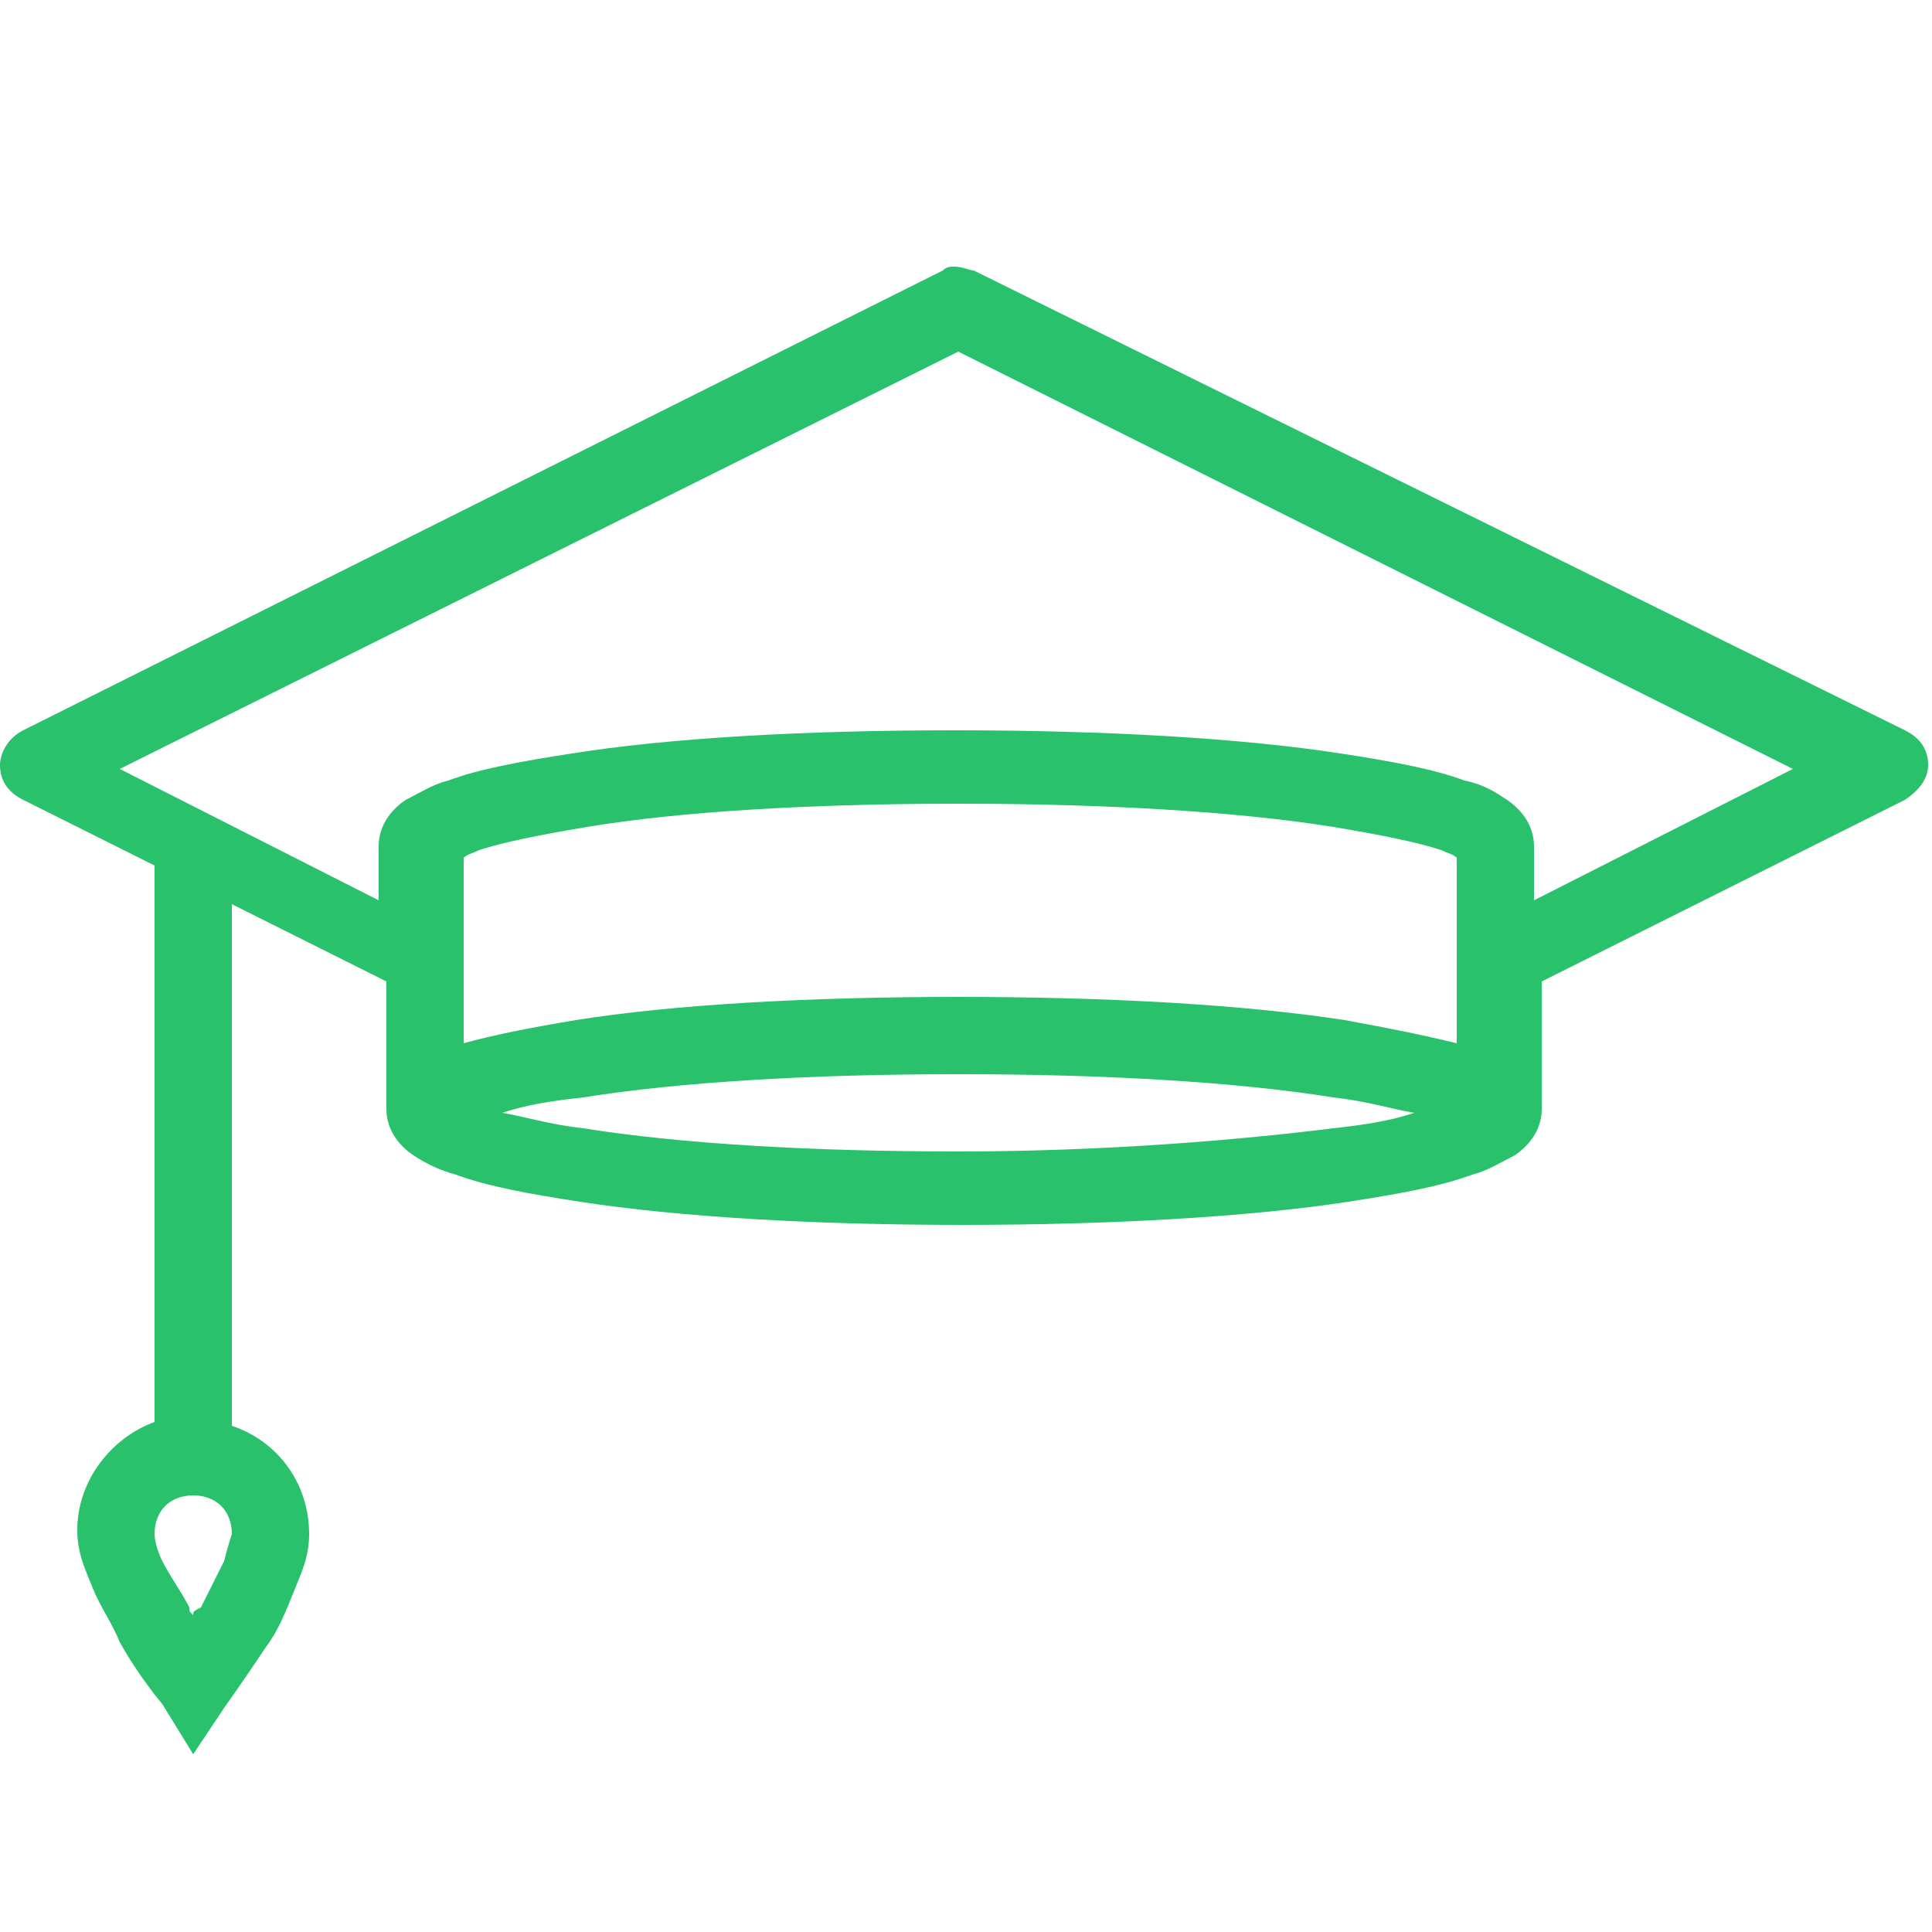
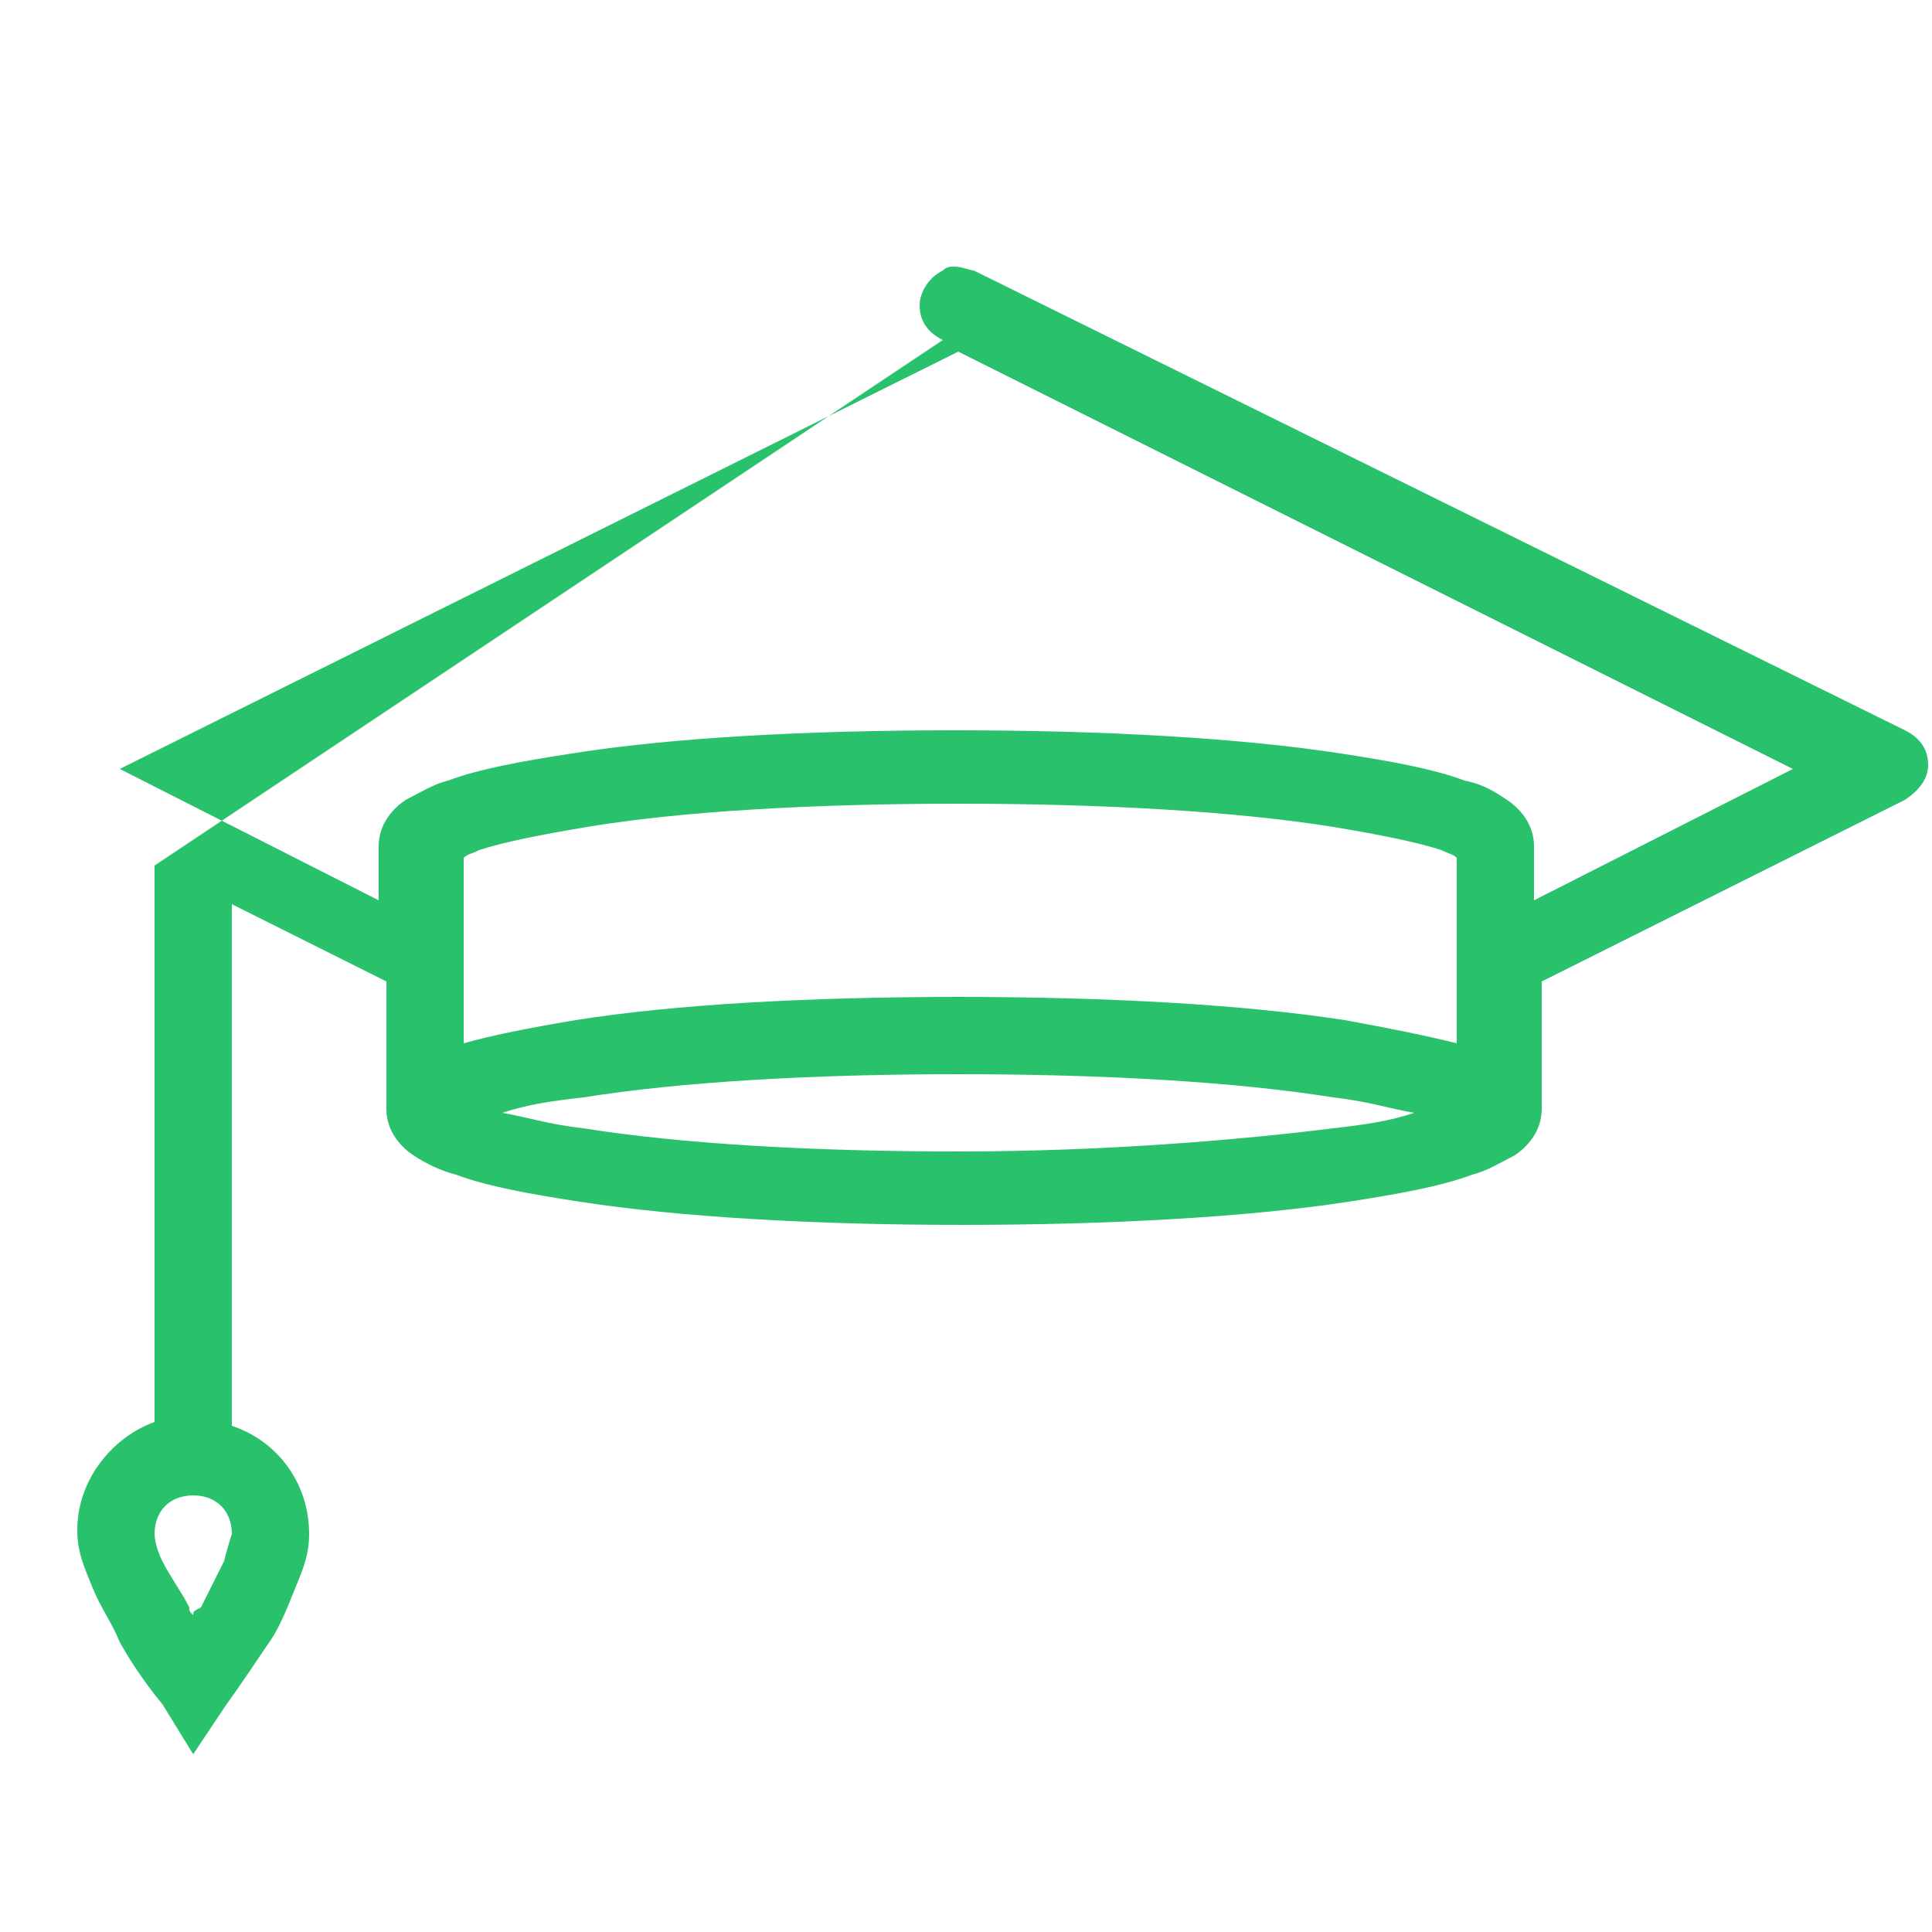
<svg xmlns="http://www.w3.org/2000/svg" viewBox="0 0 50 50">
-   <path d="M24.7 6.9c-.1 0-.2 0-.3.1L.6 18.9c-.4.2-.6.6-.6.9 0 .4.2.7.6.9L4 22.4v14.4c-1.1.4-2 1.5-2 2.8 0 .6.2 1 .4 1.5s.5.9.7 1.4c.5.9 1.1 1.6 1.1 1.6l.8 1.3.8-1.2s.5-.7 1.1-1.6c.3-.4.5-.9.7-1.4.2-.5.4-.9.4-1.5 0-1.3-.8-2.4-2-2.8V23.4l4 2v3.3c0 .6.4 1 .7 1.2.3.2.7.4 1.1.5.8.3 1.9.5 3.2.7 2.6.4 6.1.6 9.9.6s7.4-.2 10-.6c1.3-.2 2.4-.4 3.2-.7.4-.1.7-.3 1.1-.5.3-.2.7-.6.7-1.2v-3.3l9.4-4.7c.3-.2.6-.5.6-.9s-.2-.7-.6-.9L25.2 7c-.1 0-.3-.1-.5-.1zm.1 2.2l21.6 10.8-6.7 3.4v-1.4c0-.6-.4-1-.7-1.2-.3-.2-.6-.4-1.1-.5-.8-.3-1.9-.5-3.2-.7-2.6-.4-6.1-.6-10-.6s-7.4.2-9.9.6c-1.3.2-2.4.4-3.2.7-.4.1-.7.3-1.1.5-.3.2-.7.6-.7 1.2v1.4l-6.7-3.4L24.8 9.1zm0 11.7c3.8 0 7.2.2 9.7.6 1.2.2 2.2.4 2.8.6.2.1.3.1.4.2V27c-.8-.2-1.8-.4-2.9-.6-2.6-.4-6.1-.6-10-.6s-7.4.2-9.9.6c-1.2.2-2.2.4-2.9.6v-4.8c.1-.1.2-.1.4-.2.6-.2 1.6-.4 2.8-.6 2.4-.4 5.8-.6 9.6-.6zm0 7c3.8 0 7.2.2 9.7.6.9.1 1.5.3 2.1.4-.6.2-1.2.3-2.1.4-2.4.3-5.9.6-9.7.6s-7.2-.2-9.7-.6c-.9-.1-1.5-.3-2.1-.4.6-.2 1.2-.3 2.1-.4 2.5-.4 5.9-.6 9.7-.6zM5 38.7c.6 0 1 .4 1 1 0 0-.1.3-.2.7l-.6 1.2c-.2.1-.2.1-.2.2-.1-.1-.1-.1-.1-.2-.2-.4-.5-.8-.7-1.2-.2-.4-.2-.7-.2-.7 0-.6.4-1 1-1z" fill="#29c16b" />
+   <path d="M24.7 6.9c-.1 0-.2 0-.3.1c-.4.2-.6.6-.6.9 0 .4.2.7.6.9L4 22.4v14.4c-1.1.4-2 1.5-2 2.8 0 .6.2 1 .4 1.5s.5.9.7 1.4c.5.9 1.1 1.6 1.1 1.6l.8 1.3.8-1.2s.5-.7 1.1-1.6c.3-.4.5-.9.7-1.4.2-.5.4-.9.4-1.5 0-1.3-.8-2.4-2-2.8V23.4l4 2v3.3c0 .6.4 1 .7 1.2.3.2.7.4 1.1.5.8.3 1.9.5 3.2.7 2.6.4 6.1.6 9.9.6s7.4-.2 10-.6c1.3-.2 2.4-.4 3.2-.7.4-.1.7-.3 1.1-.5.3-.2.7-.6.7-1.2v-3.3l9.4-4.7c.3-.2.6-.5.6-.9s-.2-.7-.6-.9L25.2 7c-.1 0-.3-.1-.5-.1zm.1 2.2l21.6 10.8-6.7 3.4v-1.4c0-.6-.4-1-.7-1.2-.3-.2-.6-.4-1.1-.5-.8-.3-1.9-.5-3.2-.7-2.6-.4-6.1-.6-10-.6s-7.4.2-9.9.6c-1.3.2-2.4.4-3.2.7-.4.1-.7.3-1.1.5-.3.2-.7.6-.7 1.2v1.4l-6.7-3.4L24.8 9.1zm0 11.7c3.8 0 7.2.2 9.7.6 1.2.2 2.2.4 2.8.6.2.1.3.1.4.2V27c-.8-.2-1.8-.4-2.9-.6-2.6-.4-6.1-.6-10-.6s-7.4.2-9.9.6c-1.2.2-2.2.4-2.9.6v-4.8c.1-.1.2-.1.4-.2.6-.2 1.6-.4 2.8-.6 2.4-.4 5.8-.6 9.6-.6zm0 7c3.8 0 7.2.2 9.7.6.9.1 1.5.3 2.1.4-.6.2-1.2.3-2.1.4-2.4.3-5.9.6-9.7.6s-7.2-.2-9.7-.6c-.9-.1-1.5-.3-2.1-.4.6-.2 1.2-.3 2.1-.4 2.5-.4 5.9-.6 9.7-.6zM5 38.7c.6 0 1 .4 1 1 0 0-.1.3-.2.7l-.6 1.2c-.2.1-.2.1-.2.2-.1-.1-.1-.1-.1-.2-.2-.4-.5-.8-.7-1.2-.2-.4-.2-.7-.2-.7 0-.6.4-1 1-1z" fill="#29c16b" />
</svg>